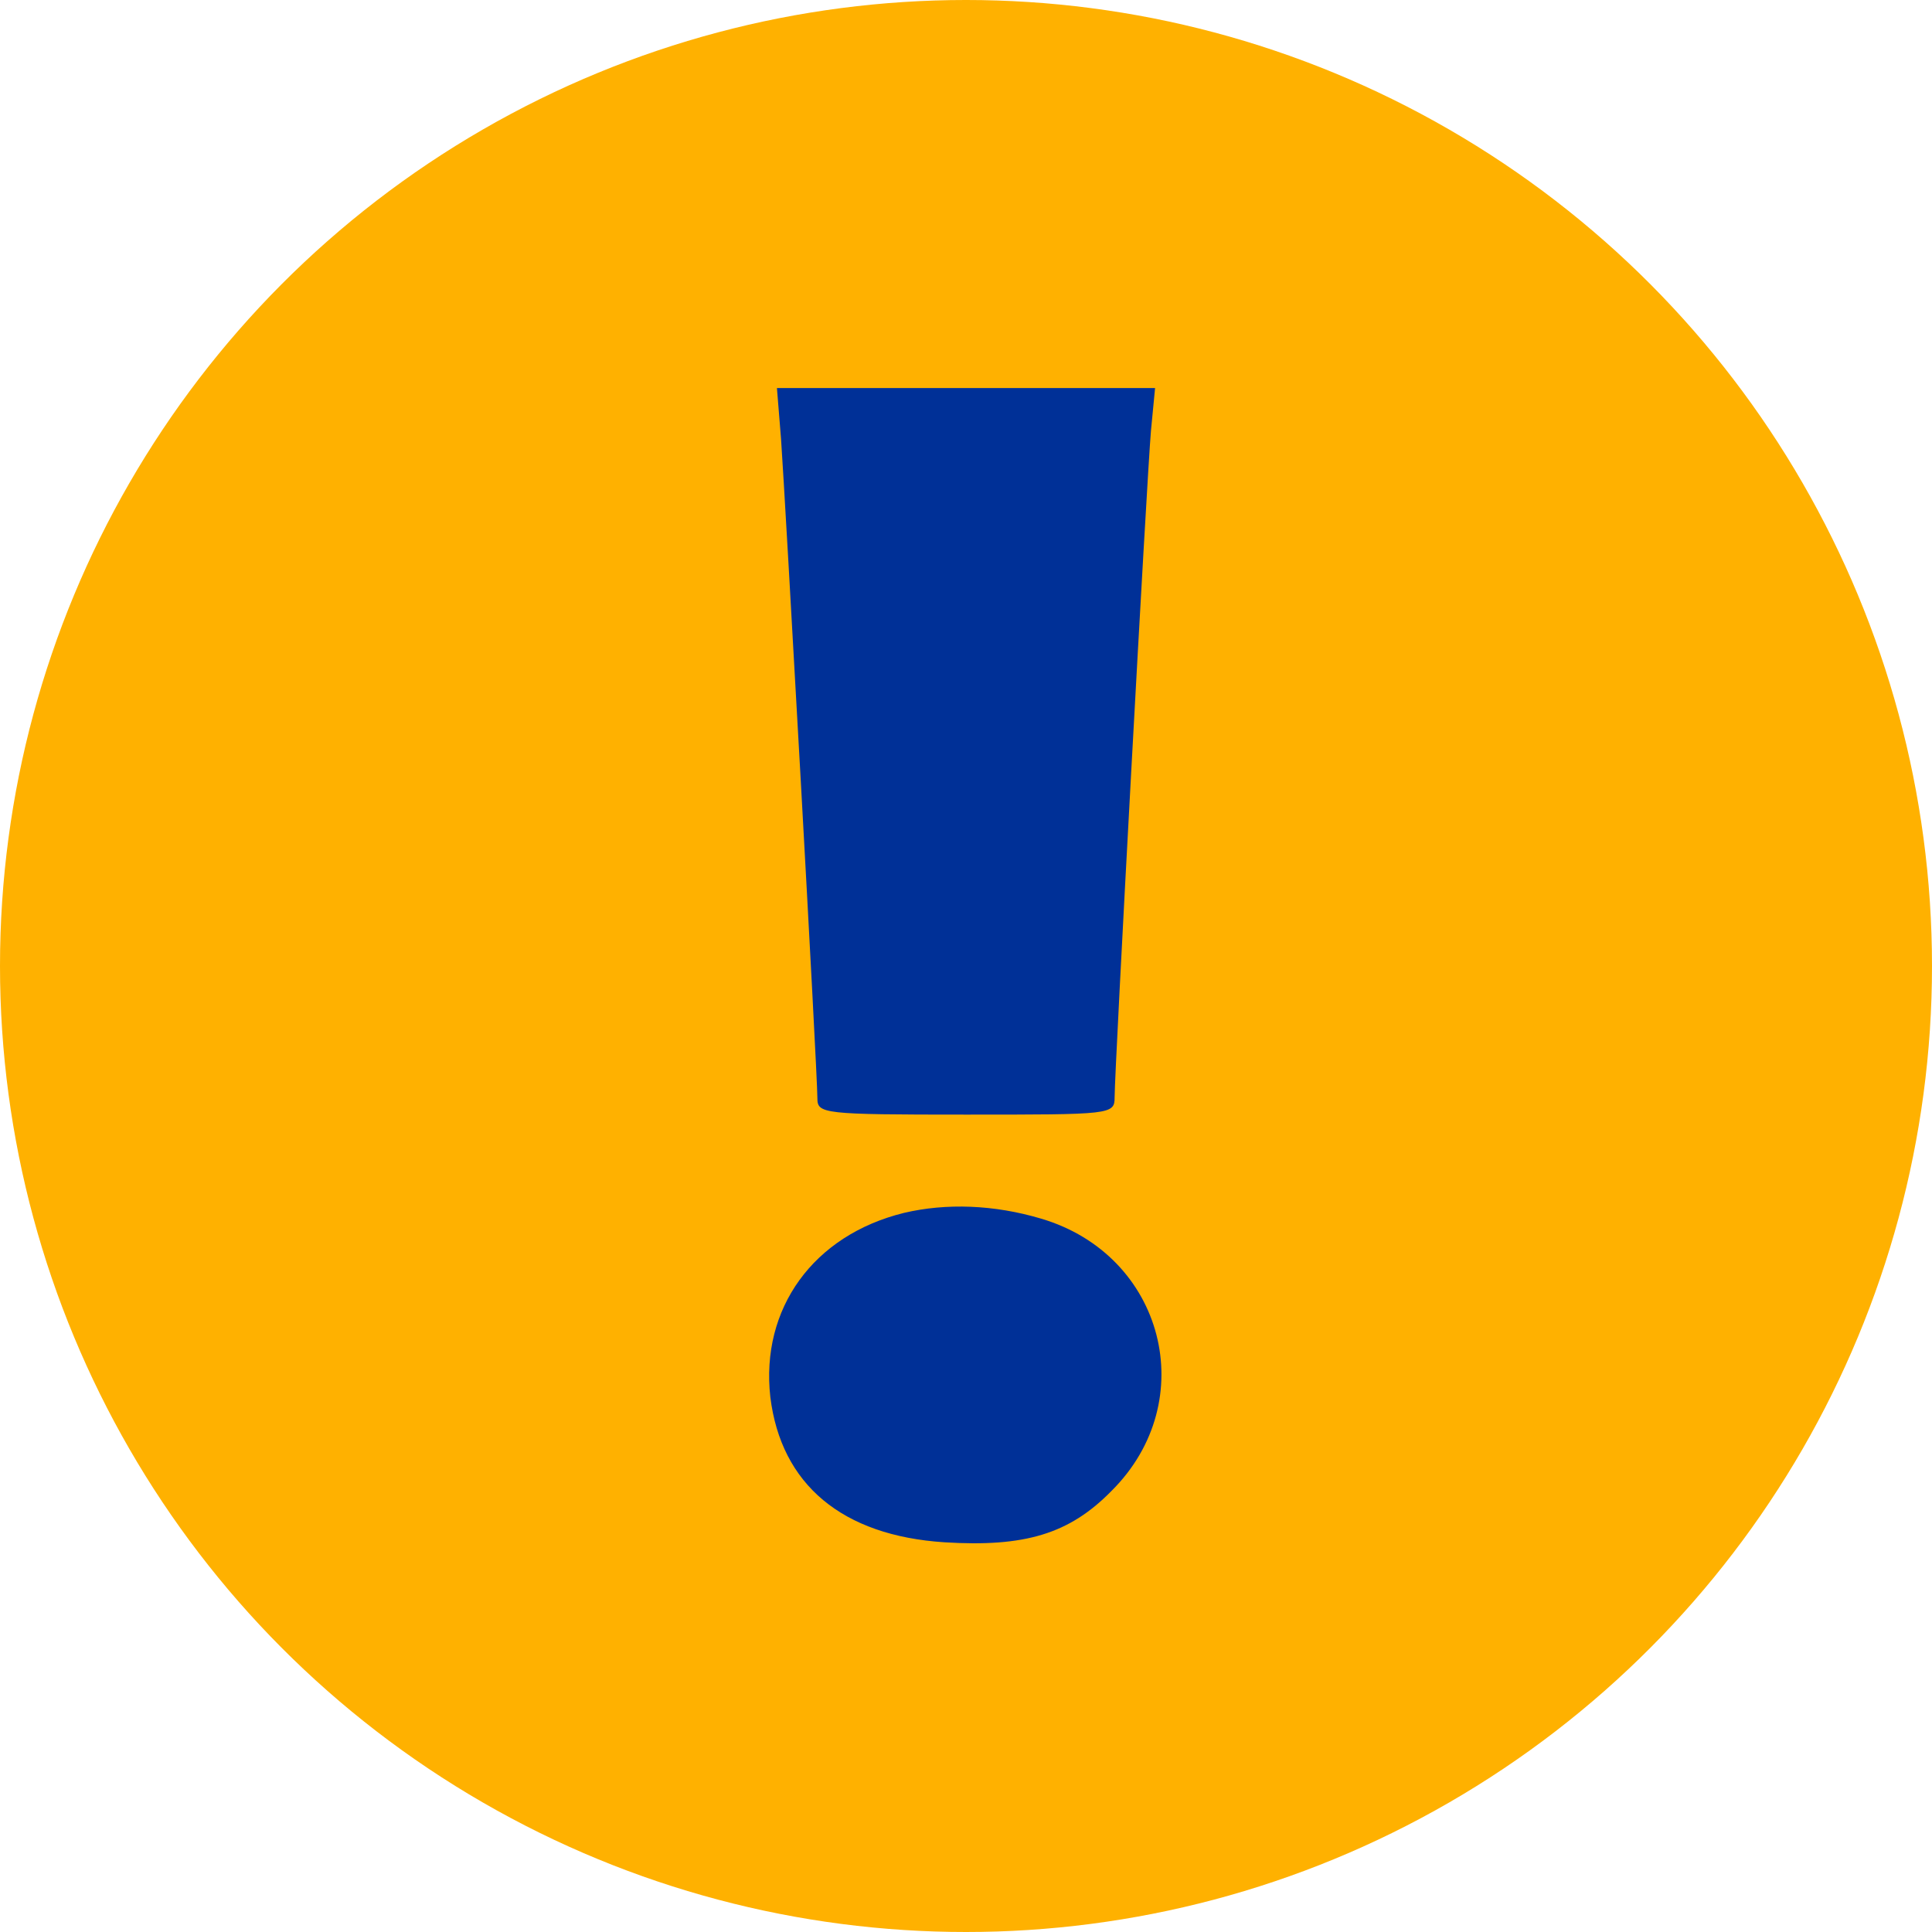
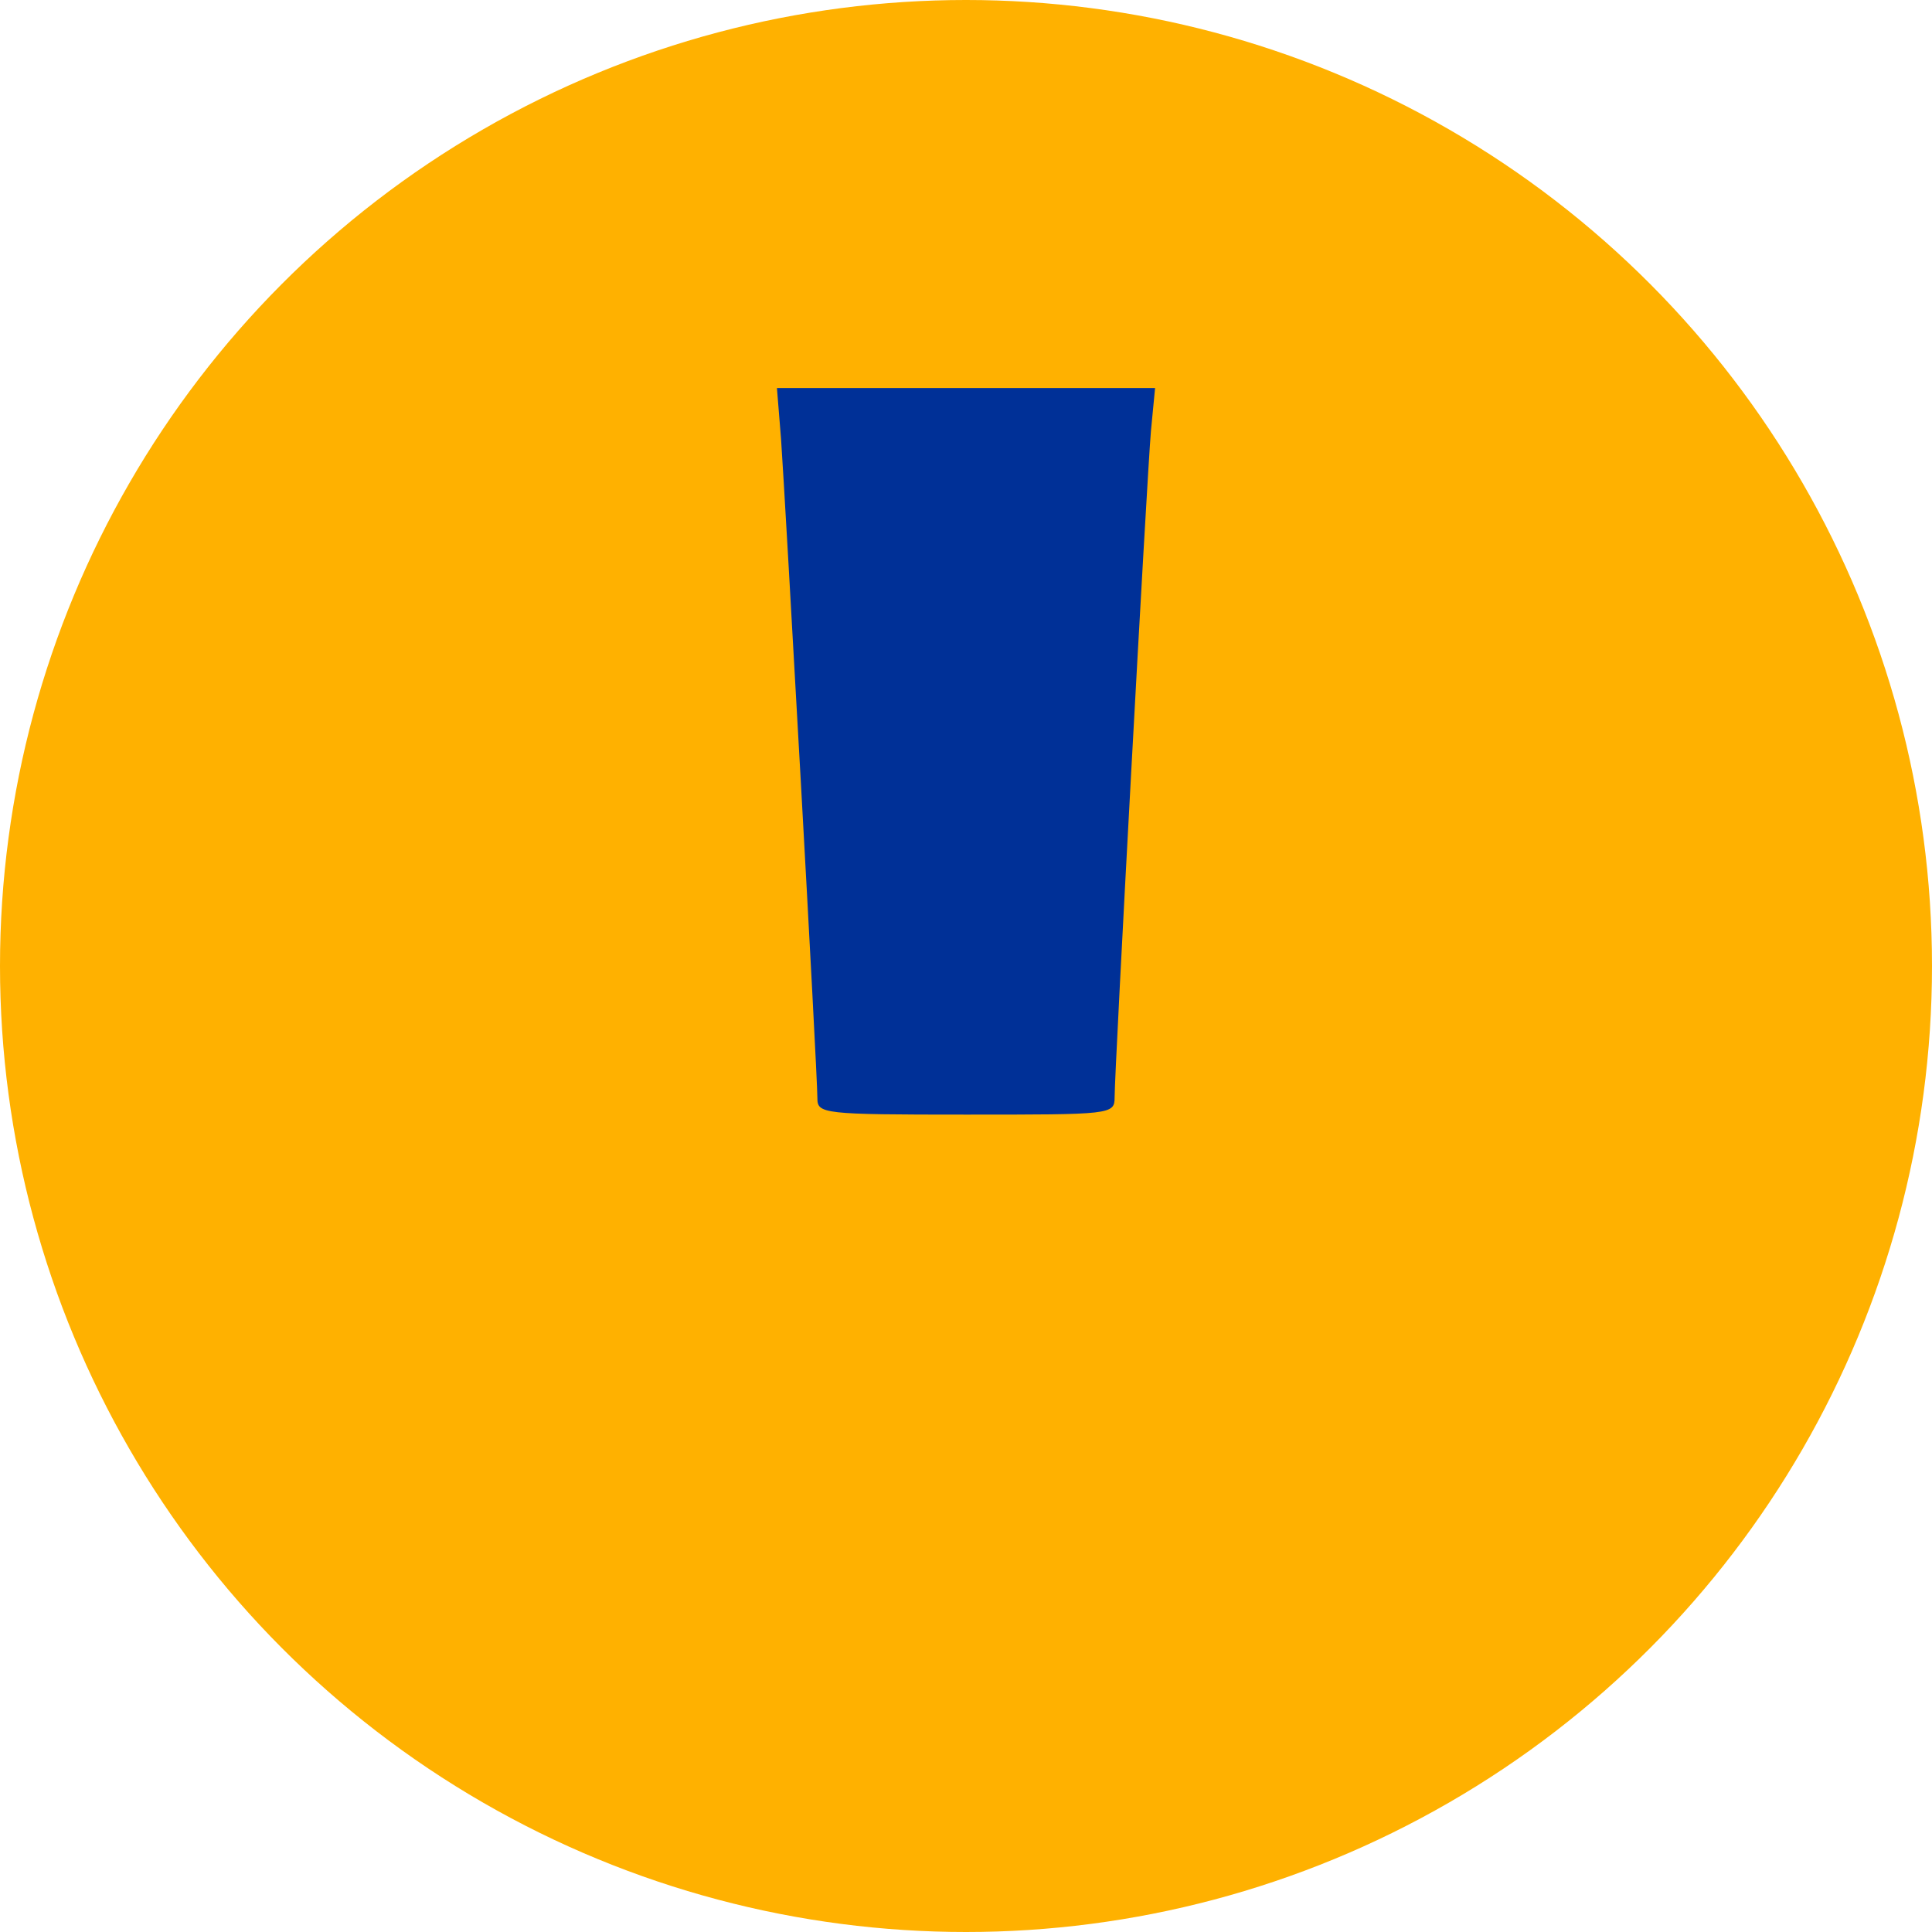
<svg xmlns="http://www.w3.org/2000/svg" width="234" height="234" viewBox="0 0 234 234">
  <circle fill="#ffb100" cx="117" cy="117" r="117" />
  <g transform="translate(0,233) scale(0.1,-0.1)" fill="#003097">
-     <path d="M946 1798 c5 -71 44 -766 44 -798 0 -19 6 -20 180 -20 176 0 180 0 180 21 0 34 39 749 44 807 l5 52 -229 0 -229 0 5 -62z" />
-     <path d="M1095 861 c-110 -27 -174 -116 -162 -223 13 -106 87 -168 211 -176 97 -6 151 10 202 62 110 109 64 286 -85 330 -57 17 -115 19 -166 7z" />
+     <path d="M946 1798 c5 -71 44 -766 44 -798 0 -19 6 -20 180 -20 176 0 180 0 180 21 0 34 39 749 44 807 l5 52 -229 0 -229 0 5 -62" />
  </g>
</svg>